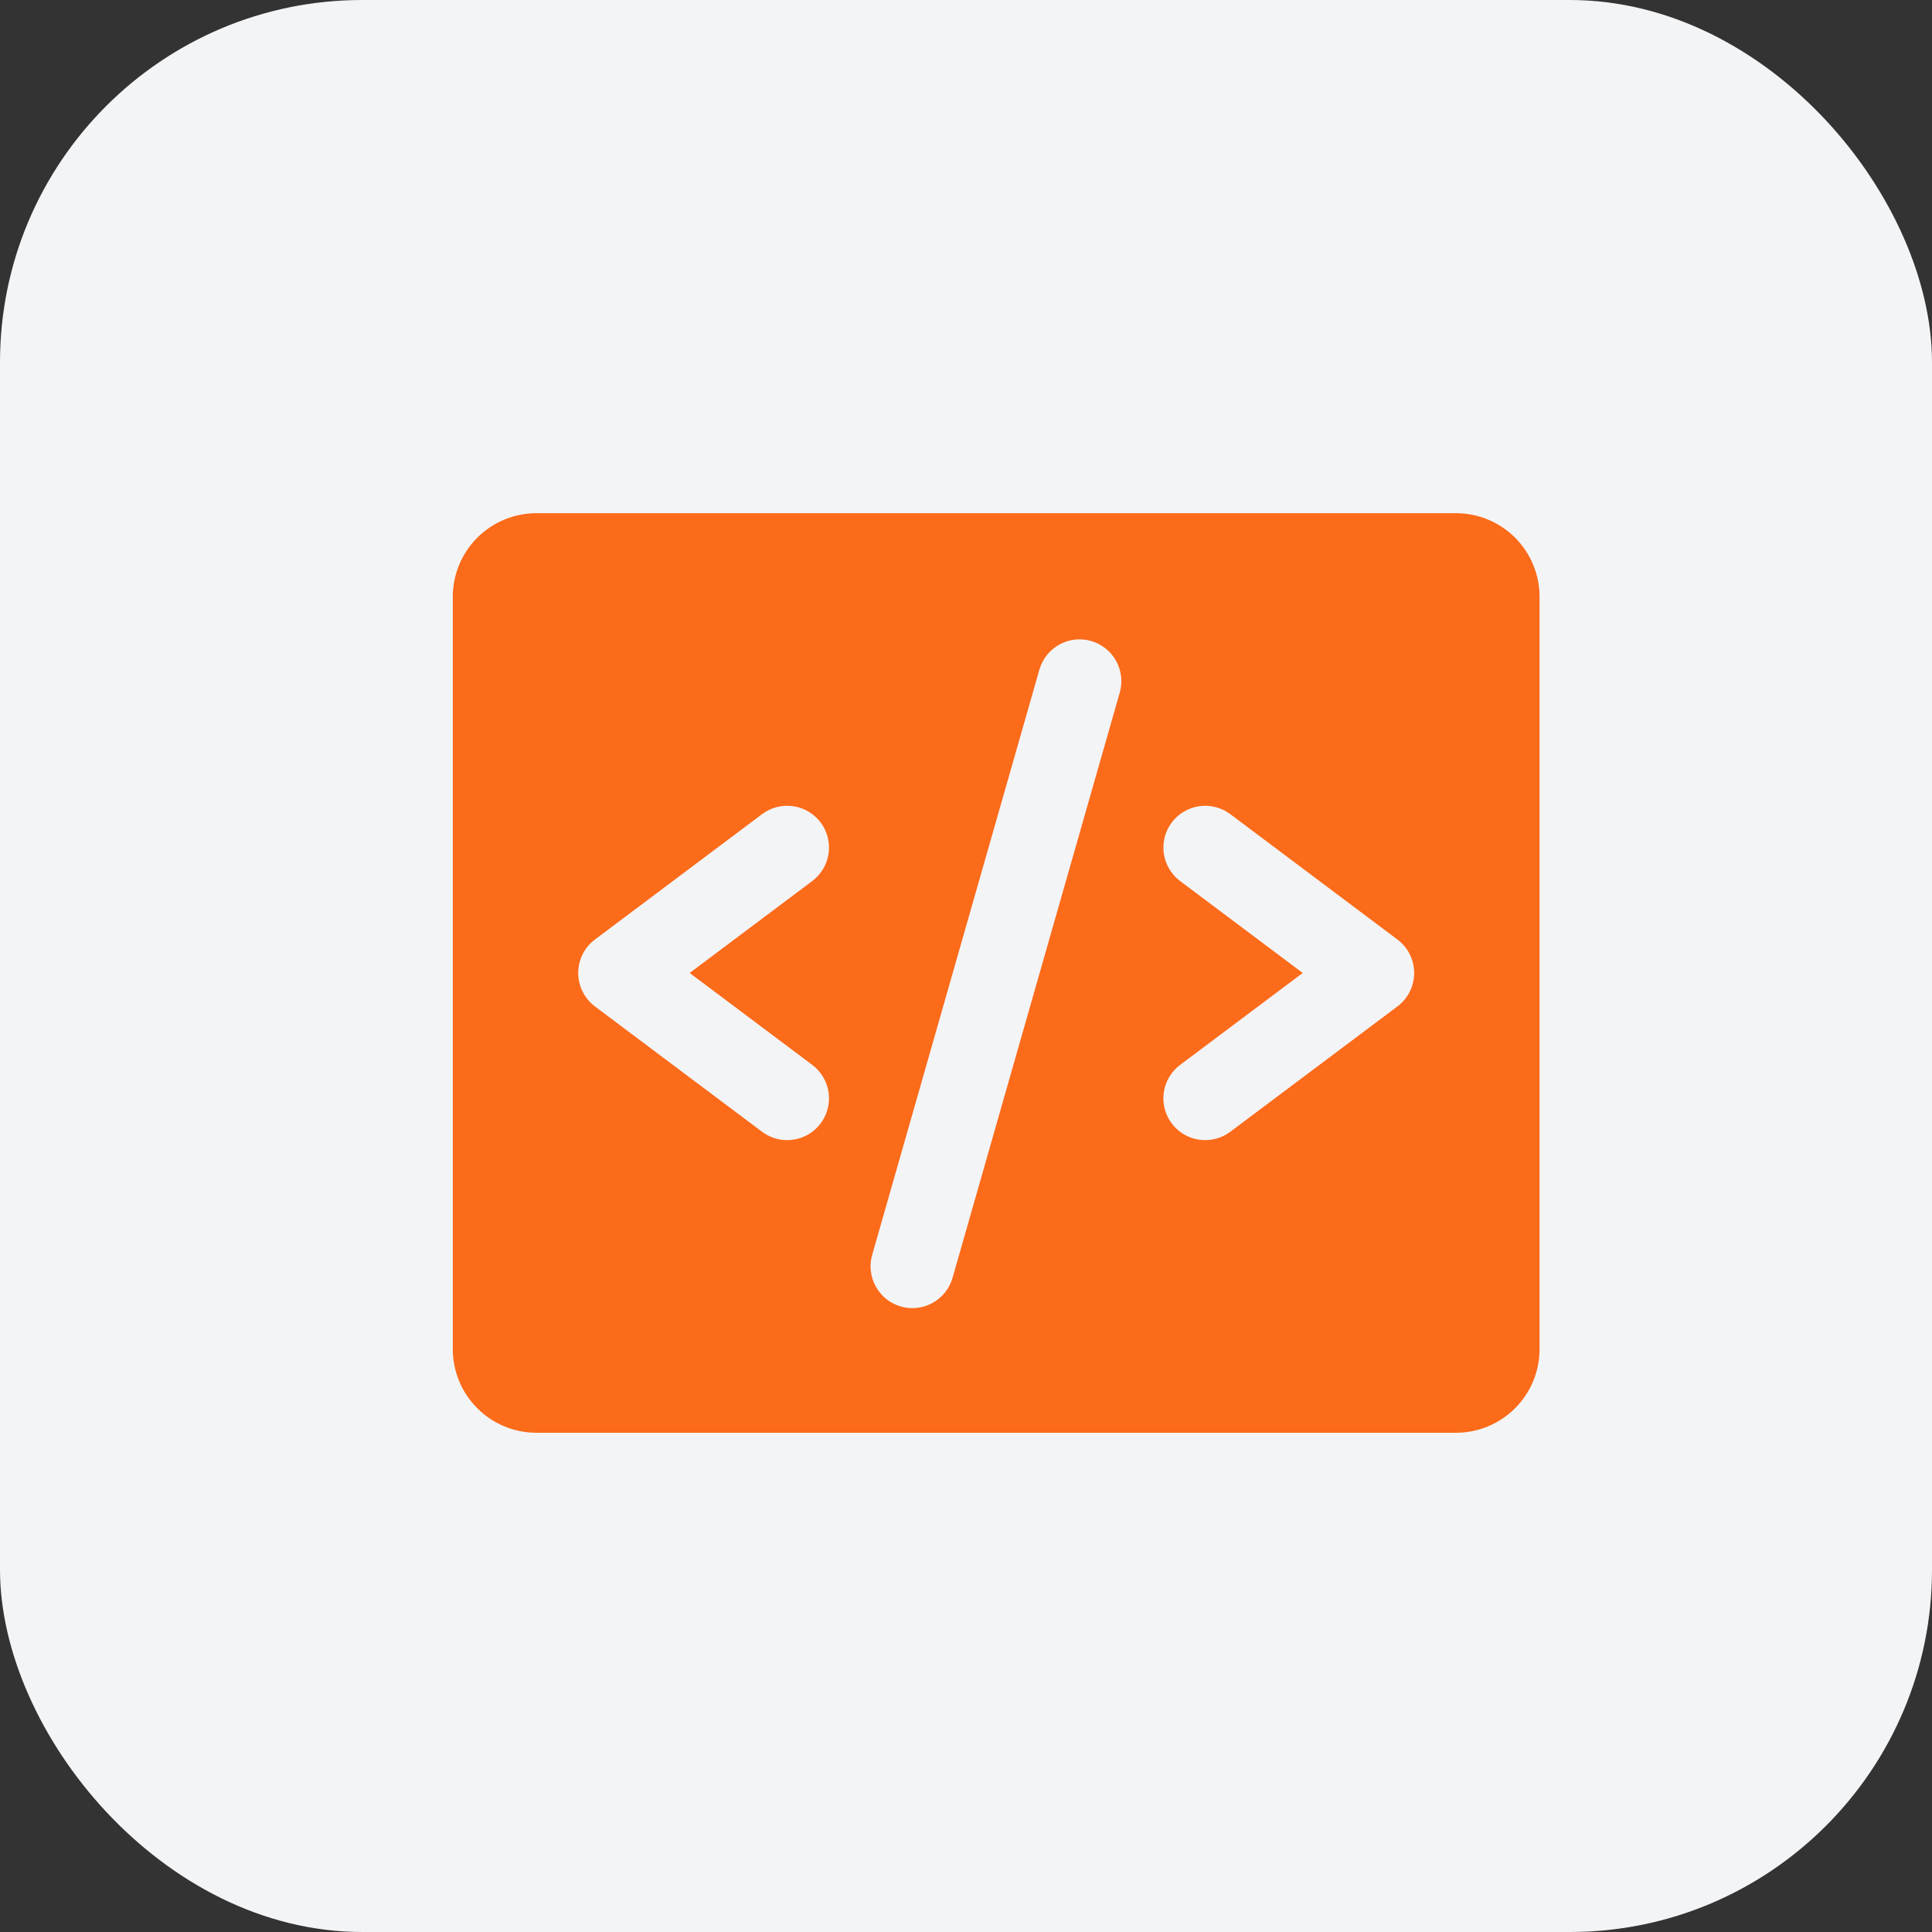
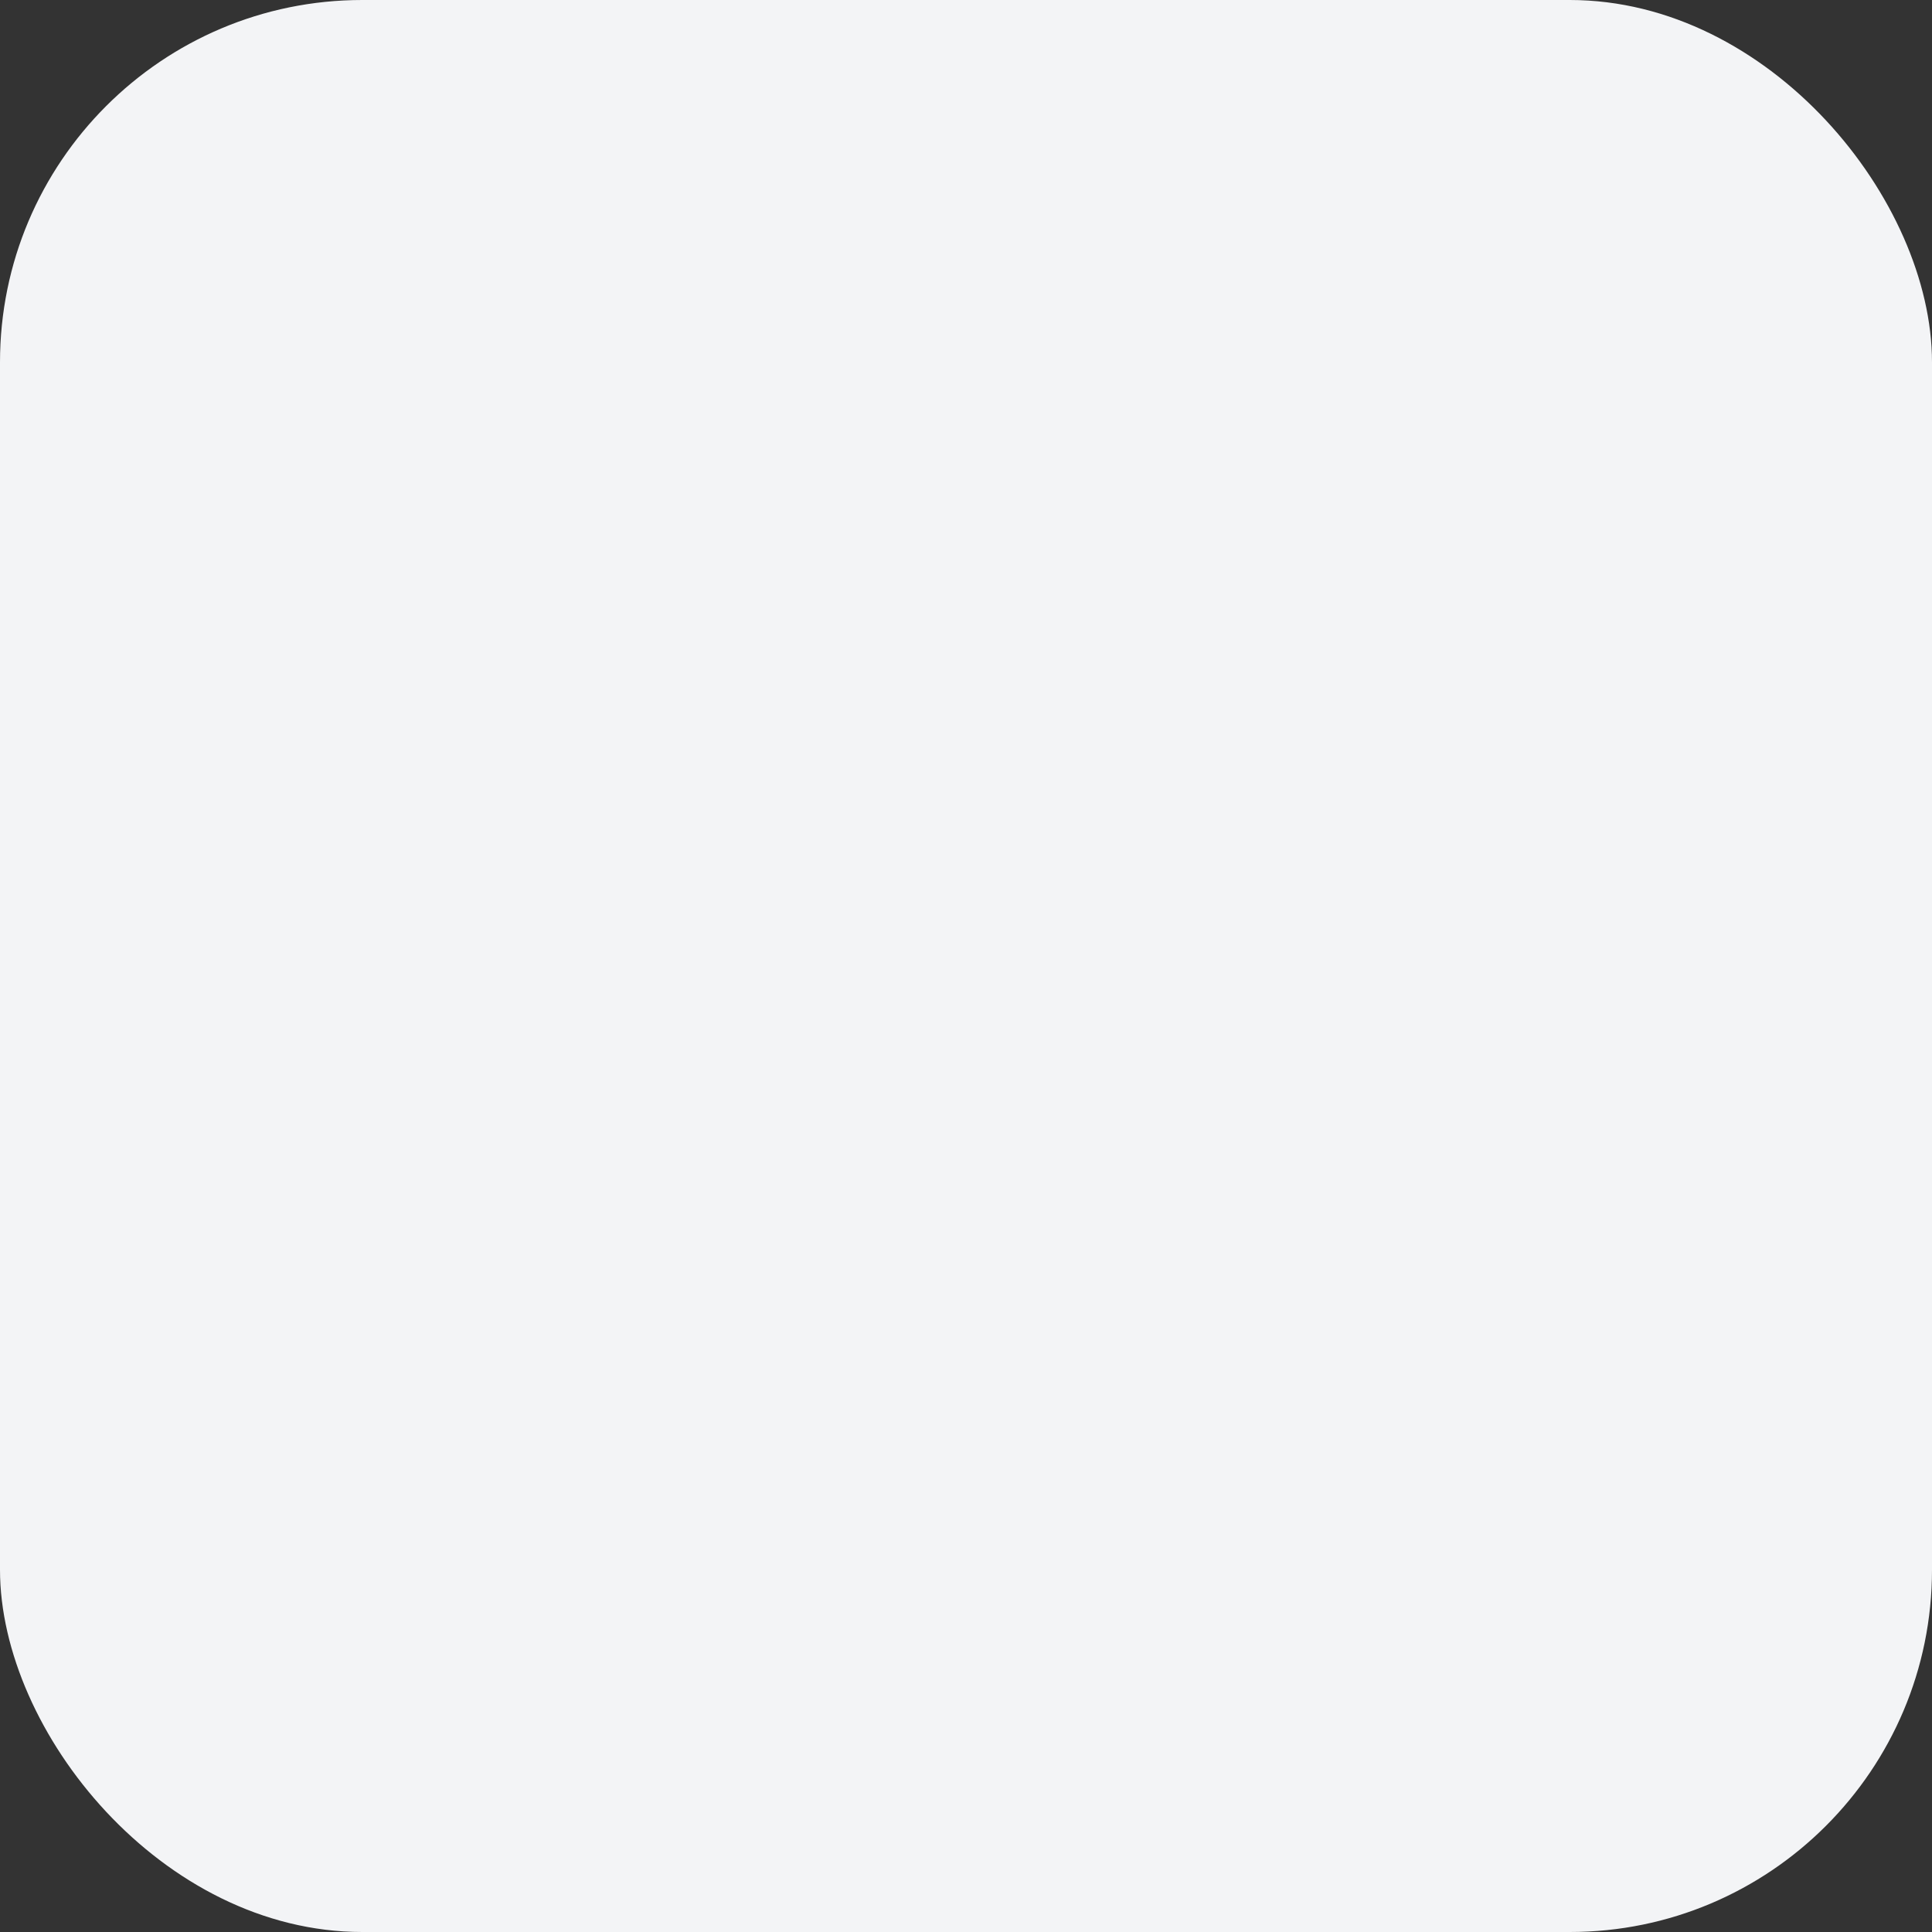
<svg xmlns="http://www.w3.org/2000/svg" width="64" height="64" viewBox="0 0 64 64" fill="none">
  <rect x="0" y="0" width="64" height="64" fill="#333333" stroke="none" />
  <rect width="64" height="64" rx="12" fill="#F3F4F6" />
-   <path d="M48.231 17H17.769C17.035 17 16.33 17.292 15.811 17.811C15.292 18.33 15 19.035 15 19.769V44.692C15 45.427 15.292 46.131 15.811 46.65C16.33 47.17 17.035 47.462 17.769 47.462H48.231C48.965 47.462 49.67 47.17 50.189 46.65C50.708 46.131 51 45.427 51 44.692V19.769C51 19.035 50.708 18.33 50.189 17.811C49.67 17.292 48.965 17 48.231 17ZM26.908 35.277C27.201 35.497 27.396 35.825 27.448 36.189C27.5 36.552 27.405 36.922 27.185 37.215C26.964 37.509 26.636 37.703 26.273 37.755C25.909 37.807 25.54 37.713 25.246 37.492L19.708 33.339C19.536 33.209 19.396 33.042 19.3 32.85C19.204 32.658 19.154 32.446 19.154 32.231C19.154 32.016 19.204 31.804 19.3 31.612C19.396 31.419 19.536 31.252 19.708 31.123L25.246 26.969C25.54 26.749 25.909 26.654 26.273 26.706C26.636 26.758 26.964 26.952 27.185 27.246C27.405 27.54 27.5 27.909 27.448 28.273C27.396 28.636 27.201 28.964 26.908 29.185L22.846 32.231L26.908 35.277ZM37.1 22.919L31.562 42.304C31.515 42.482 31.432 42.648 31.32 42.794C31.207 42.94 31.067 43.062 30.907 43.153C30.747 43.244 30.57 43.302 30.388 43.324C30.205 43.346 30.02 43.331 29.843 43.28C29.666 43.229 29.5 43.144 29.357 43.029C29.213 42.914 29.094 42.771 29.006 42.609C28.919 42.447 28.864 42.27 28.846 42.086C28.827 41.903 28.846 41.718 28.9 41.542L34.438 22.158C34.545 21.811 34.783 21.52 35.102 21.347C35.42 21.174 35.794 21.133 36.143 21.233C36.491 21.333 36.787 21.565 36.966 21.881C37.145 22.196 37.193 22.569 37.1 22.919ZM46.292 33.339L40.754 37.492C40.46 37.713 40.091 37.807 39.727 37.755C39.364 37.703 39.036 37.509 38.815 37.215C38.595 36.922 38.5 36.552 38.552 36.189C38.604 35.825 38.798 35.497 39.092 35.277L43.154 32.231L39.092 29.185C38.947 29.076 38.824 28.939 38.732 28.782C38.639 28.626 38.578 28.453 38.552 28.273C38.527 28.093 38.537 27.909 38.582 27.733C38.627 27.557 38.706 27.392 38.815 27.246C38.925 27.101 39.061 26.978 39.218 26.886C39.374 26.793 39.547 26.732 39.727 26.706C39.907 26.68 40.091 26.691 40.267 26.736C40.443 26.781 40.608 26.86 40.754 26.969L46.292 31.123C46.464 31.252 46.604 31.419 46.7 31.612C46.796 31.804 46.846 32.016 46.846 32.231C46.846 32.446 46.796 32.658 46.7 32.85C46.604 33.042 46.464 33.209 46.292 33.339Z" fill="#FB6B1A" />
</svg>